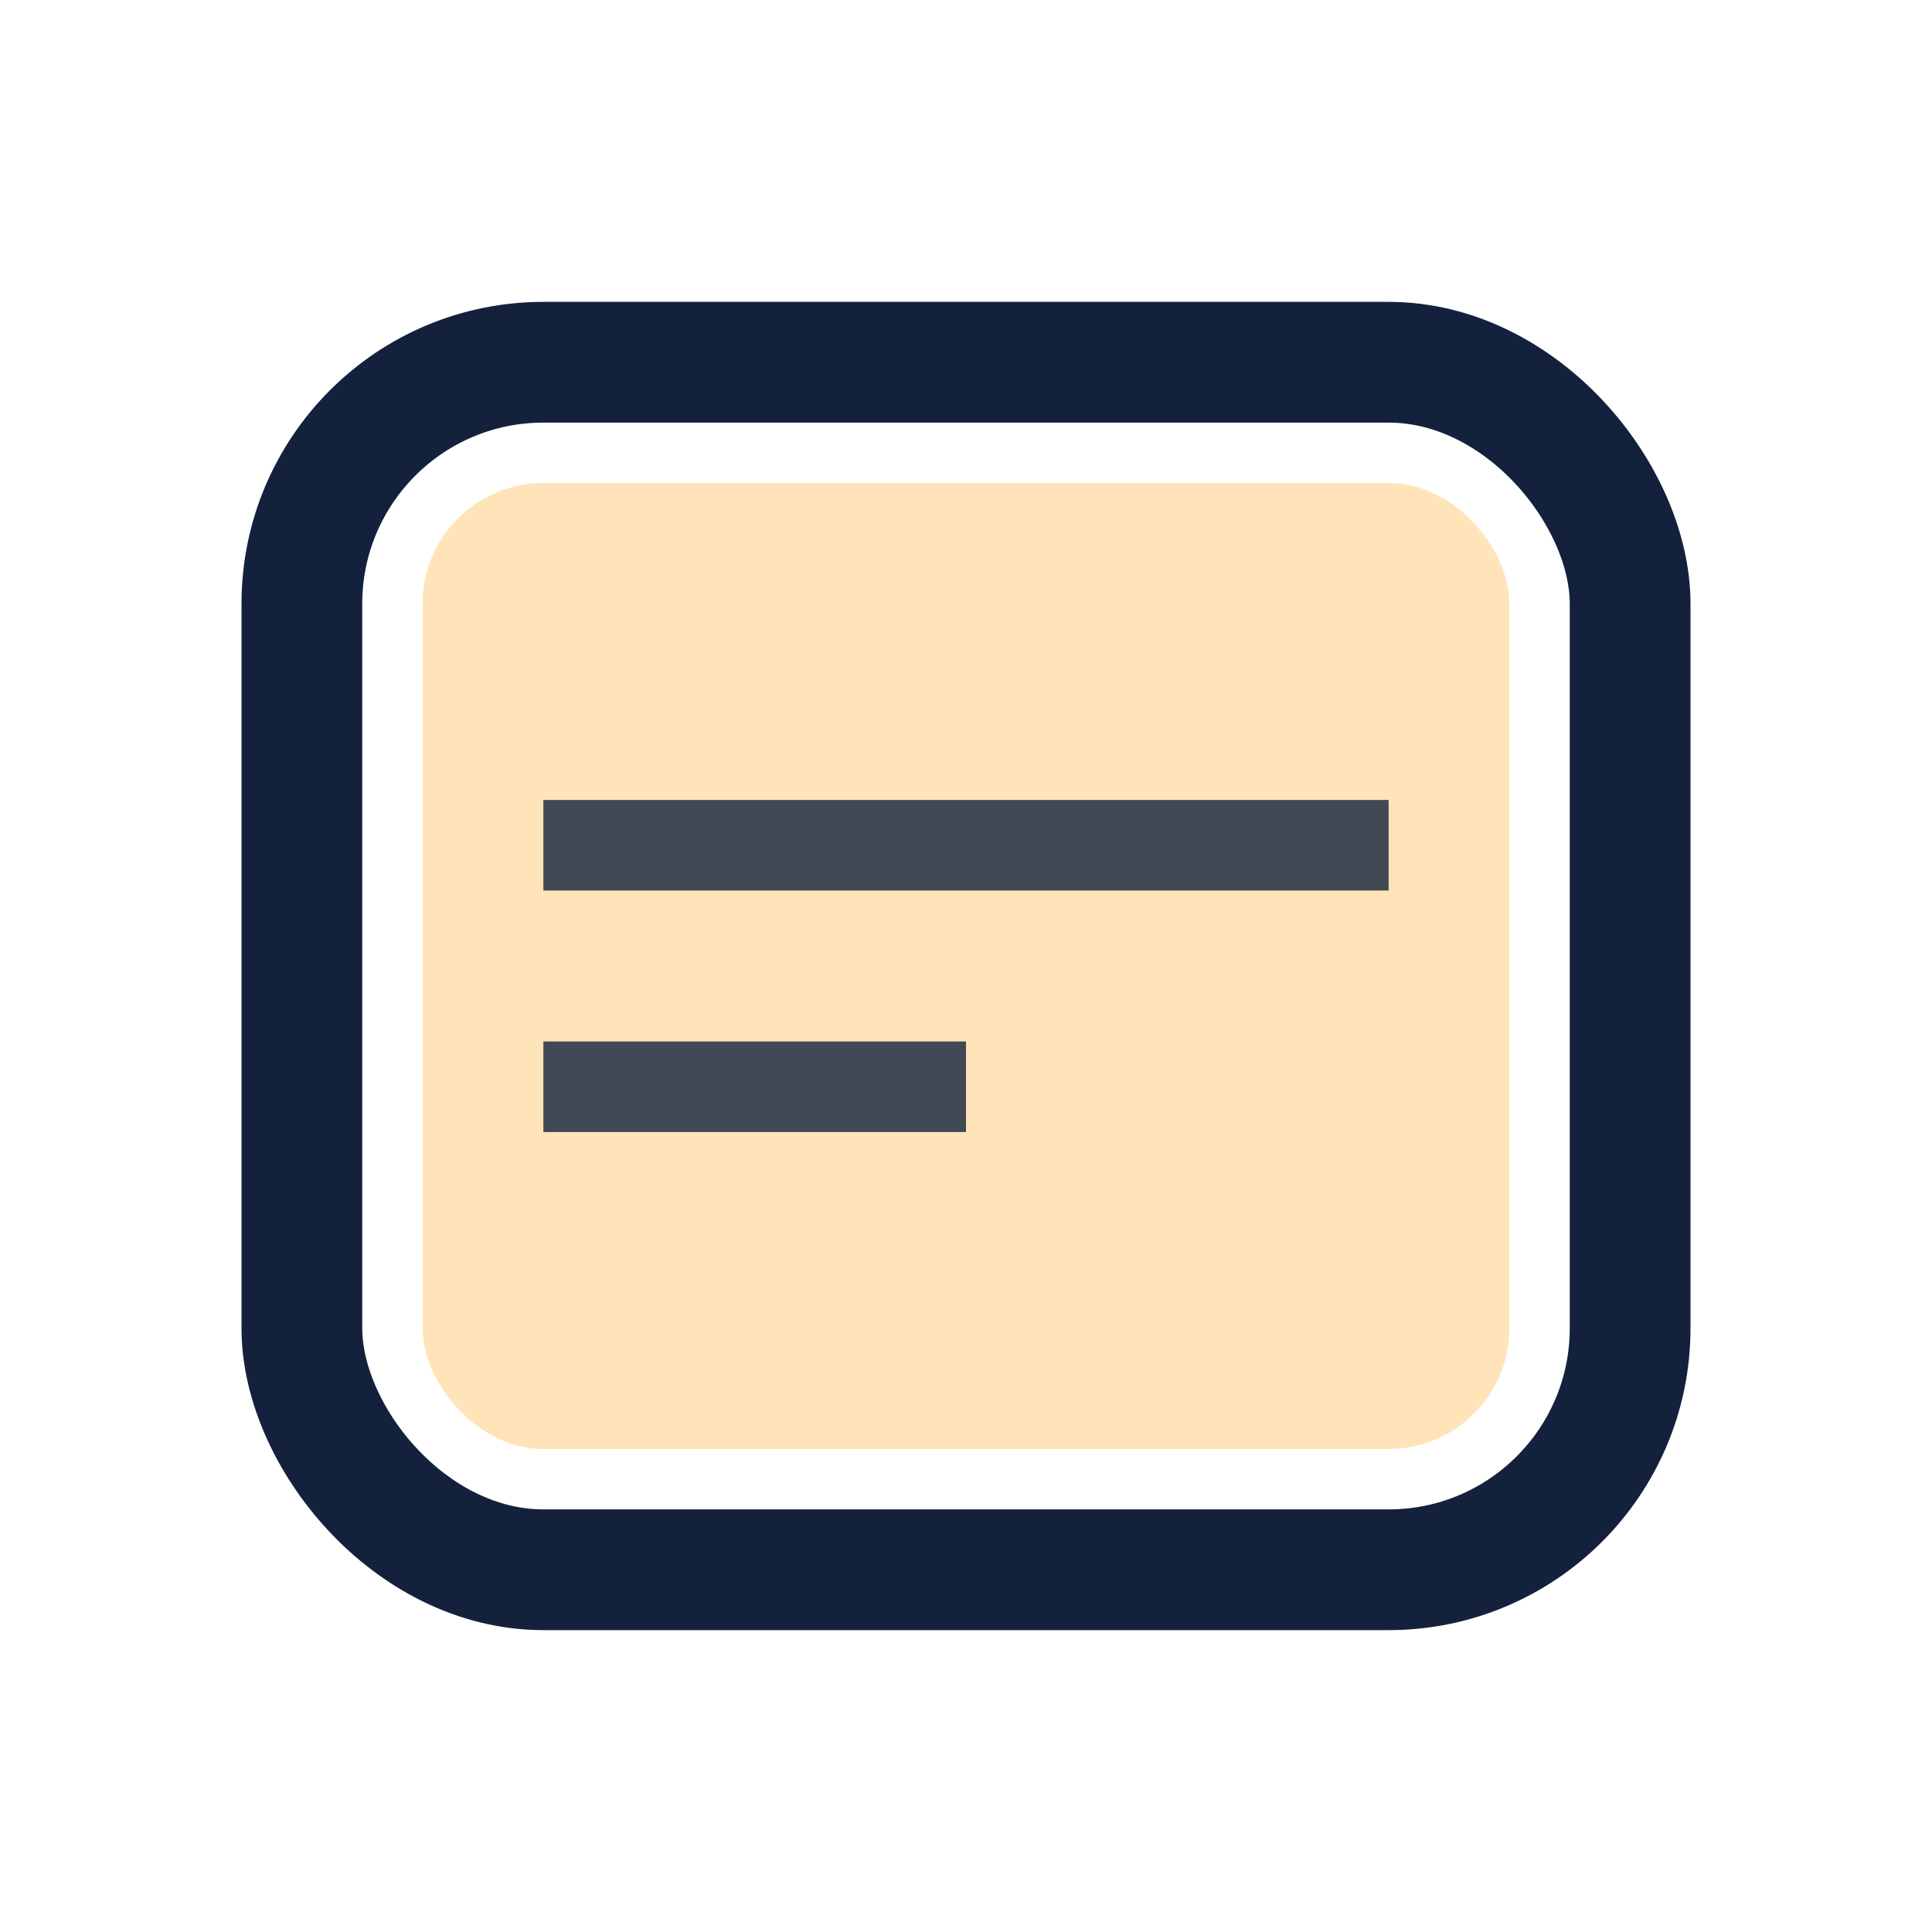
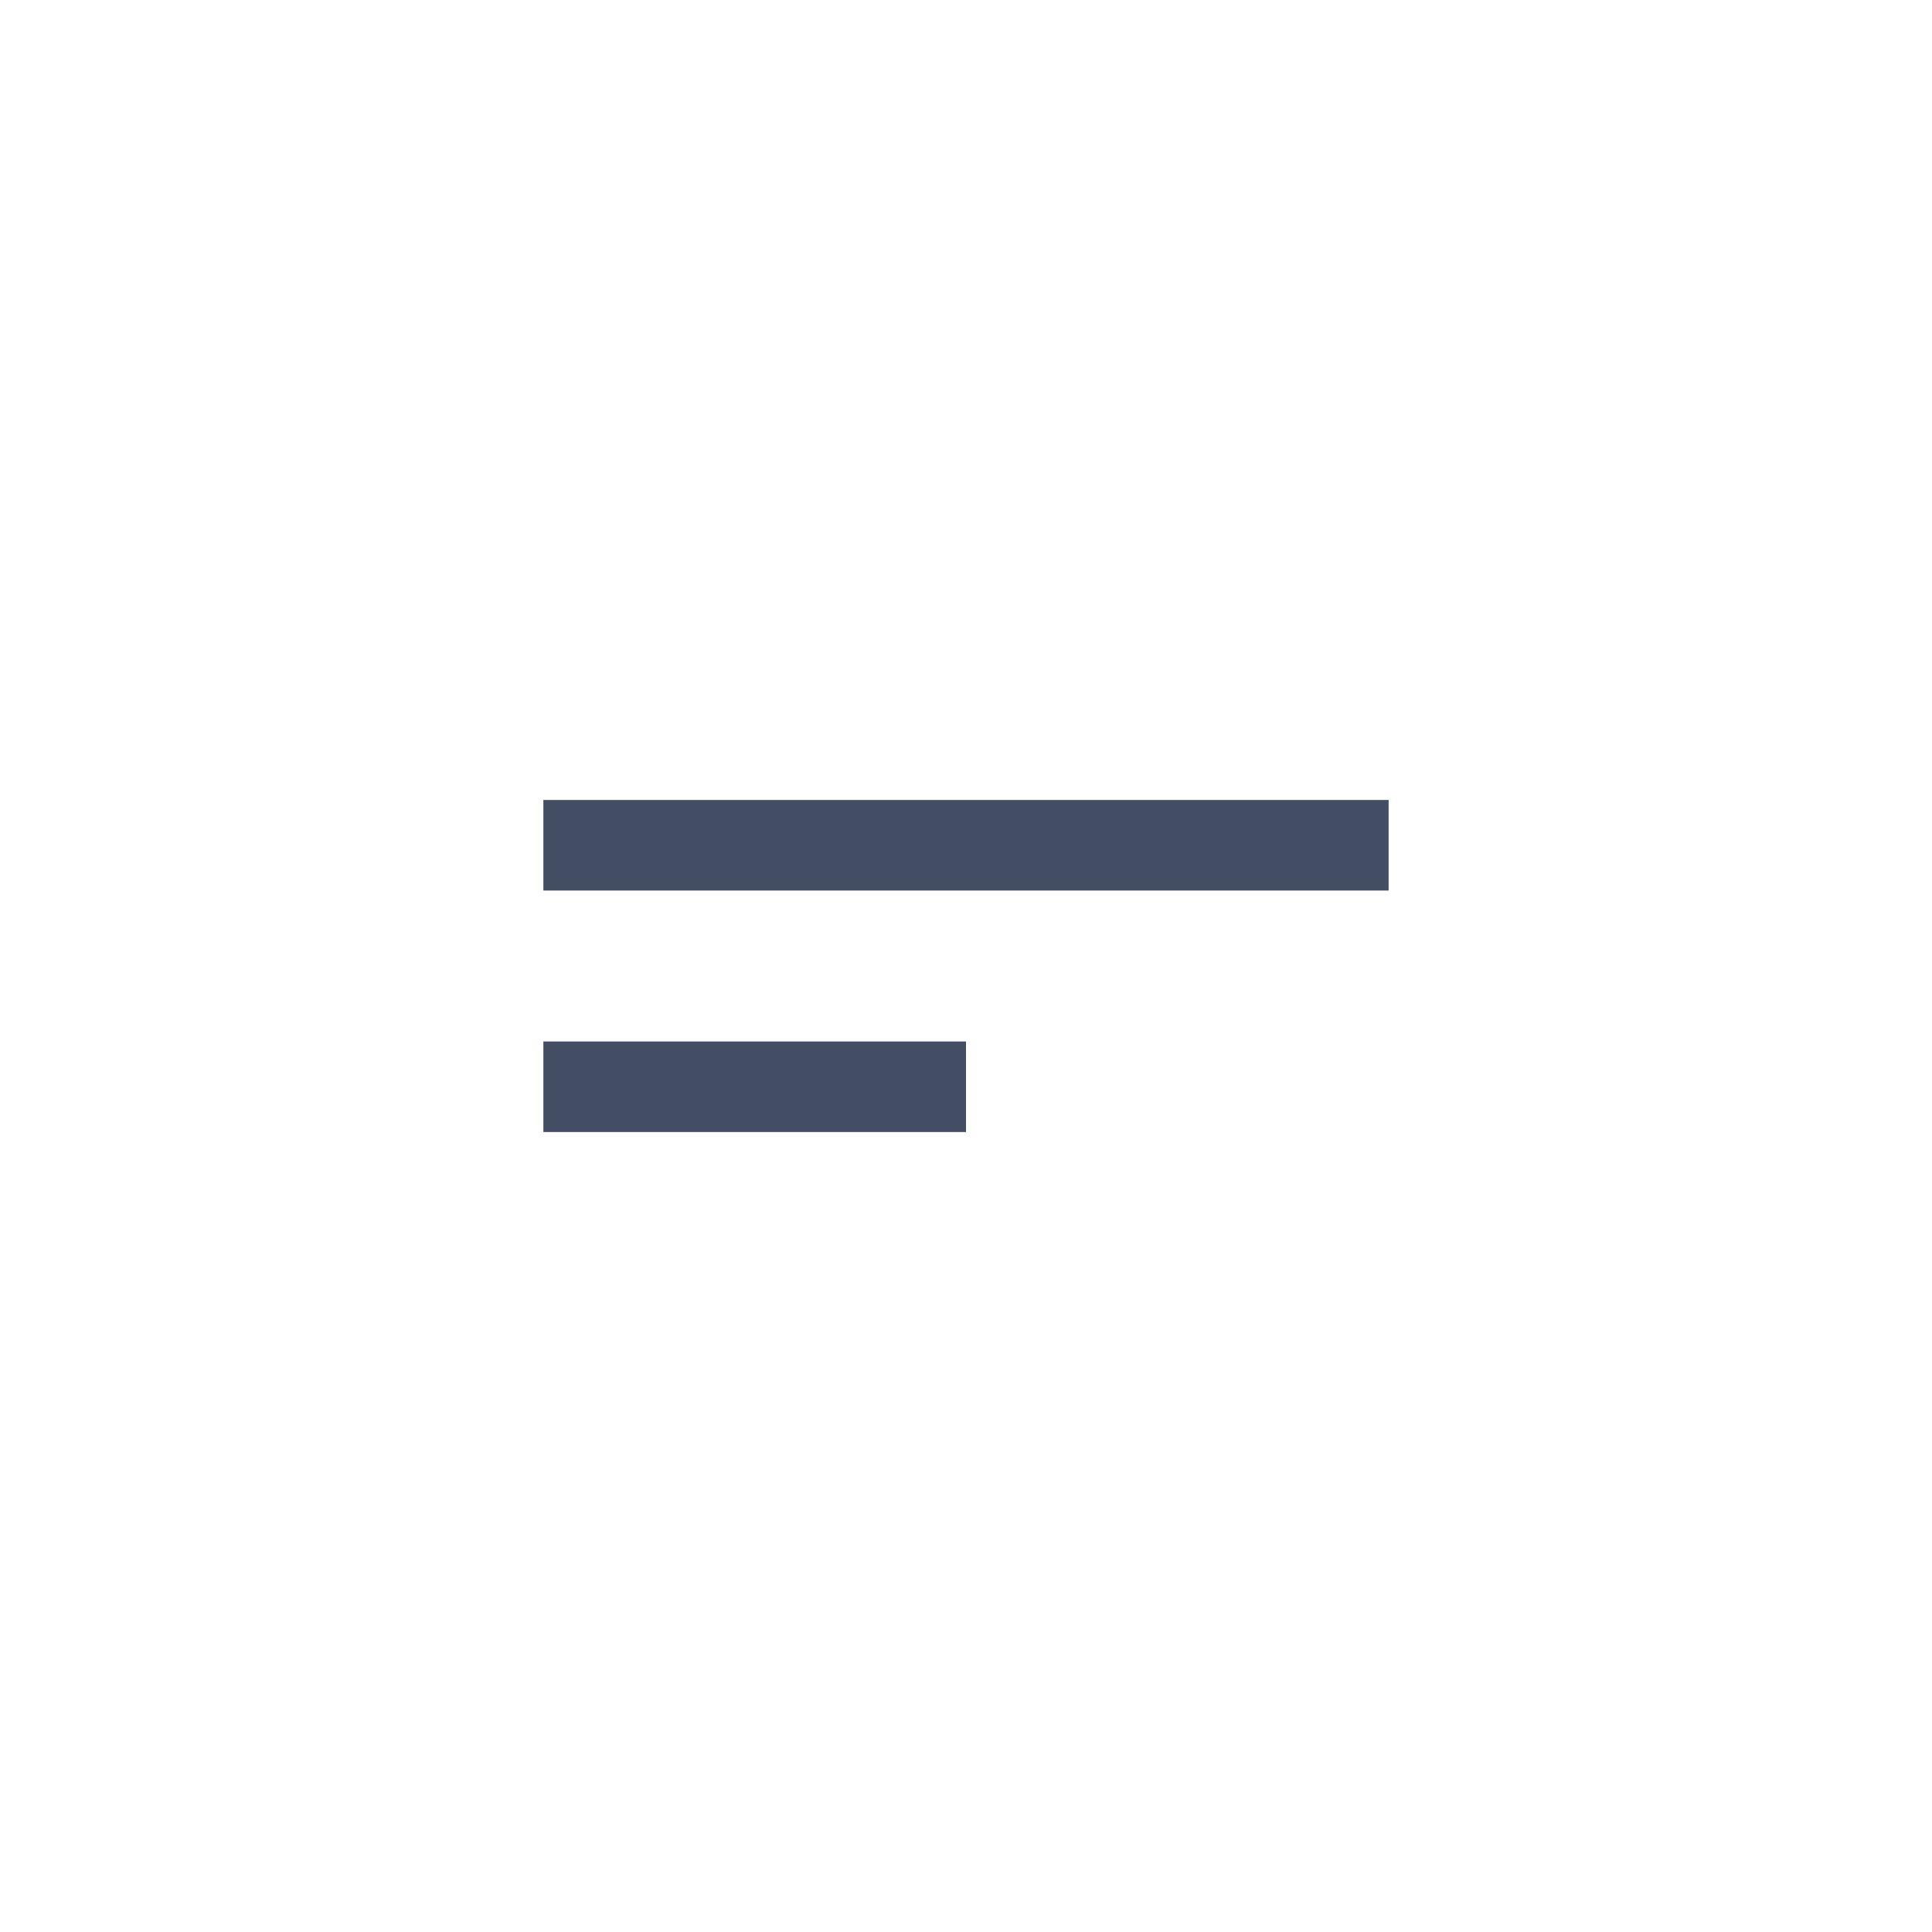
<svg xmlns="http://www.w3.org/2000/svg" width="32" height="32" viewBox="0 0 32 32">
-   <rect x="5" y="6" width="22" height="20" rx="4" fill="none" stroke="#14213D" stroke-width="2" />
-   <rect x="7" y="8" width="18" height="16" rx="2" fill="#FCA311" fill-opacity="0.3" />
  <path d="M9 14h14M9 18h7" stroke="#14213D" stroke-width="1.5" opacity=".8" />
</svg>